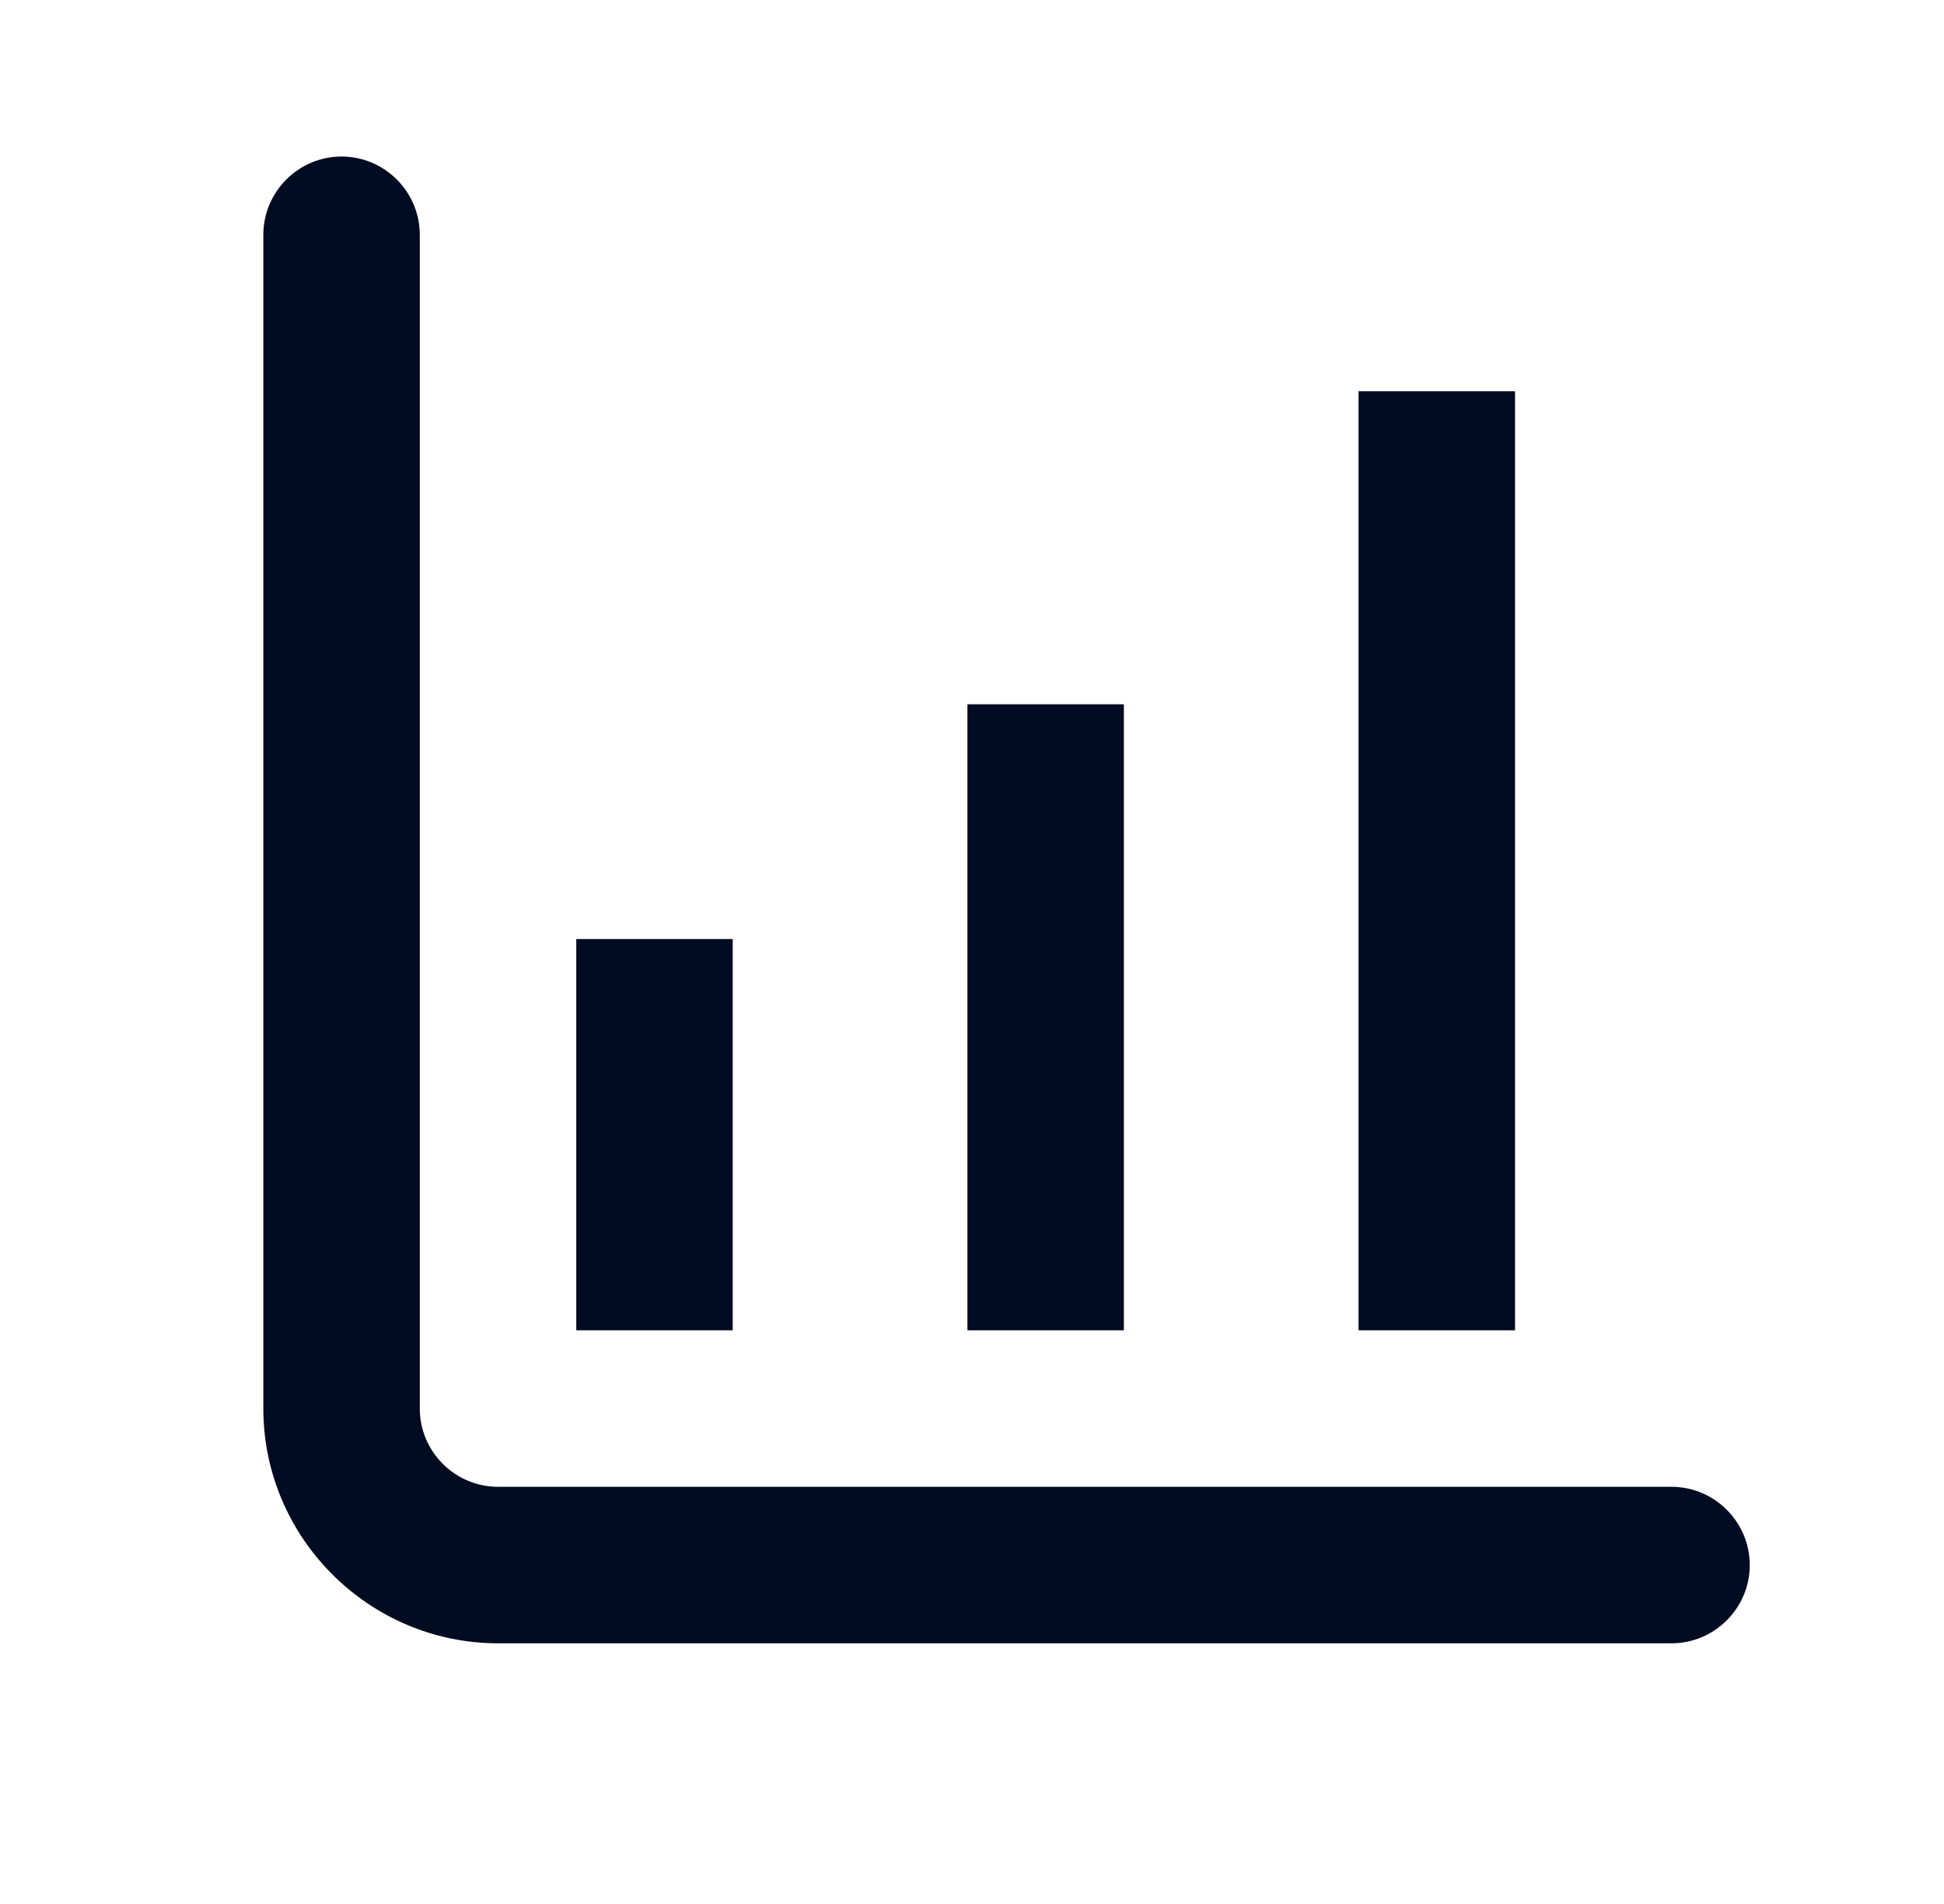
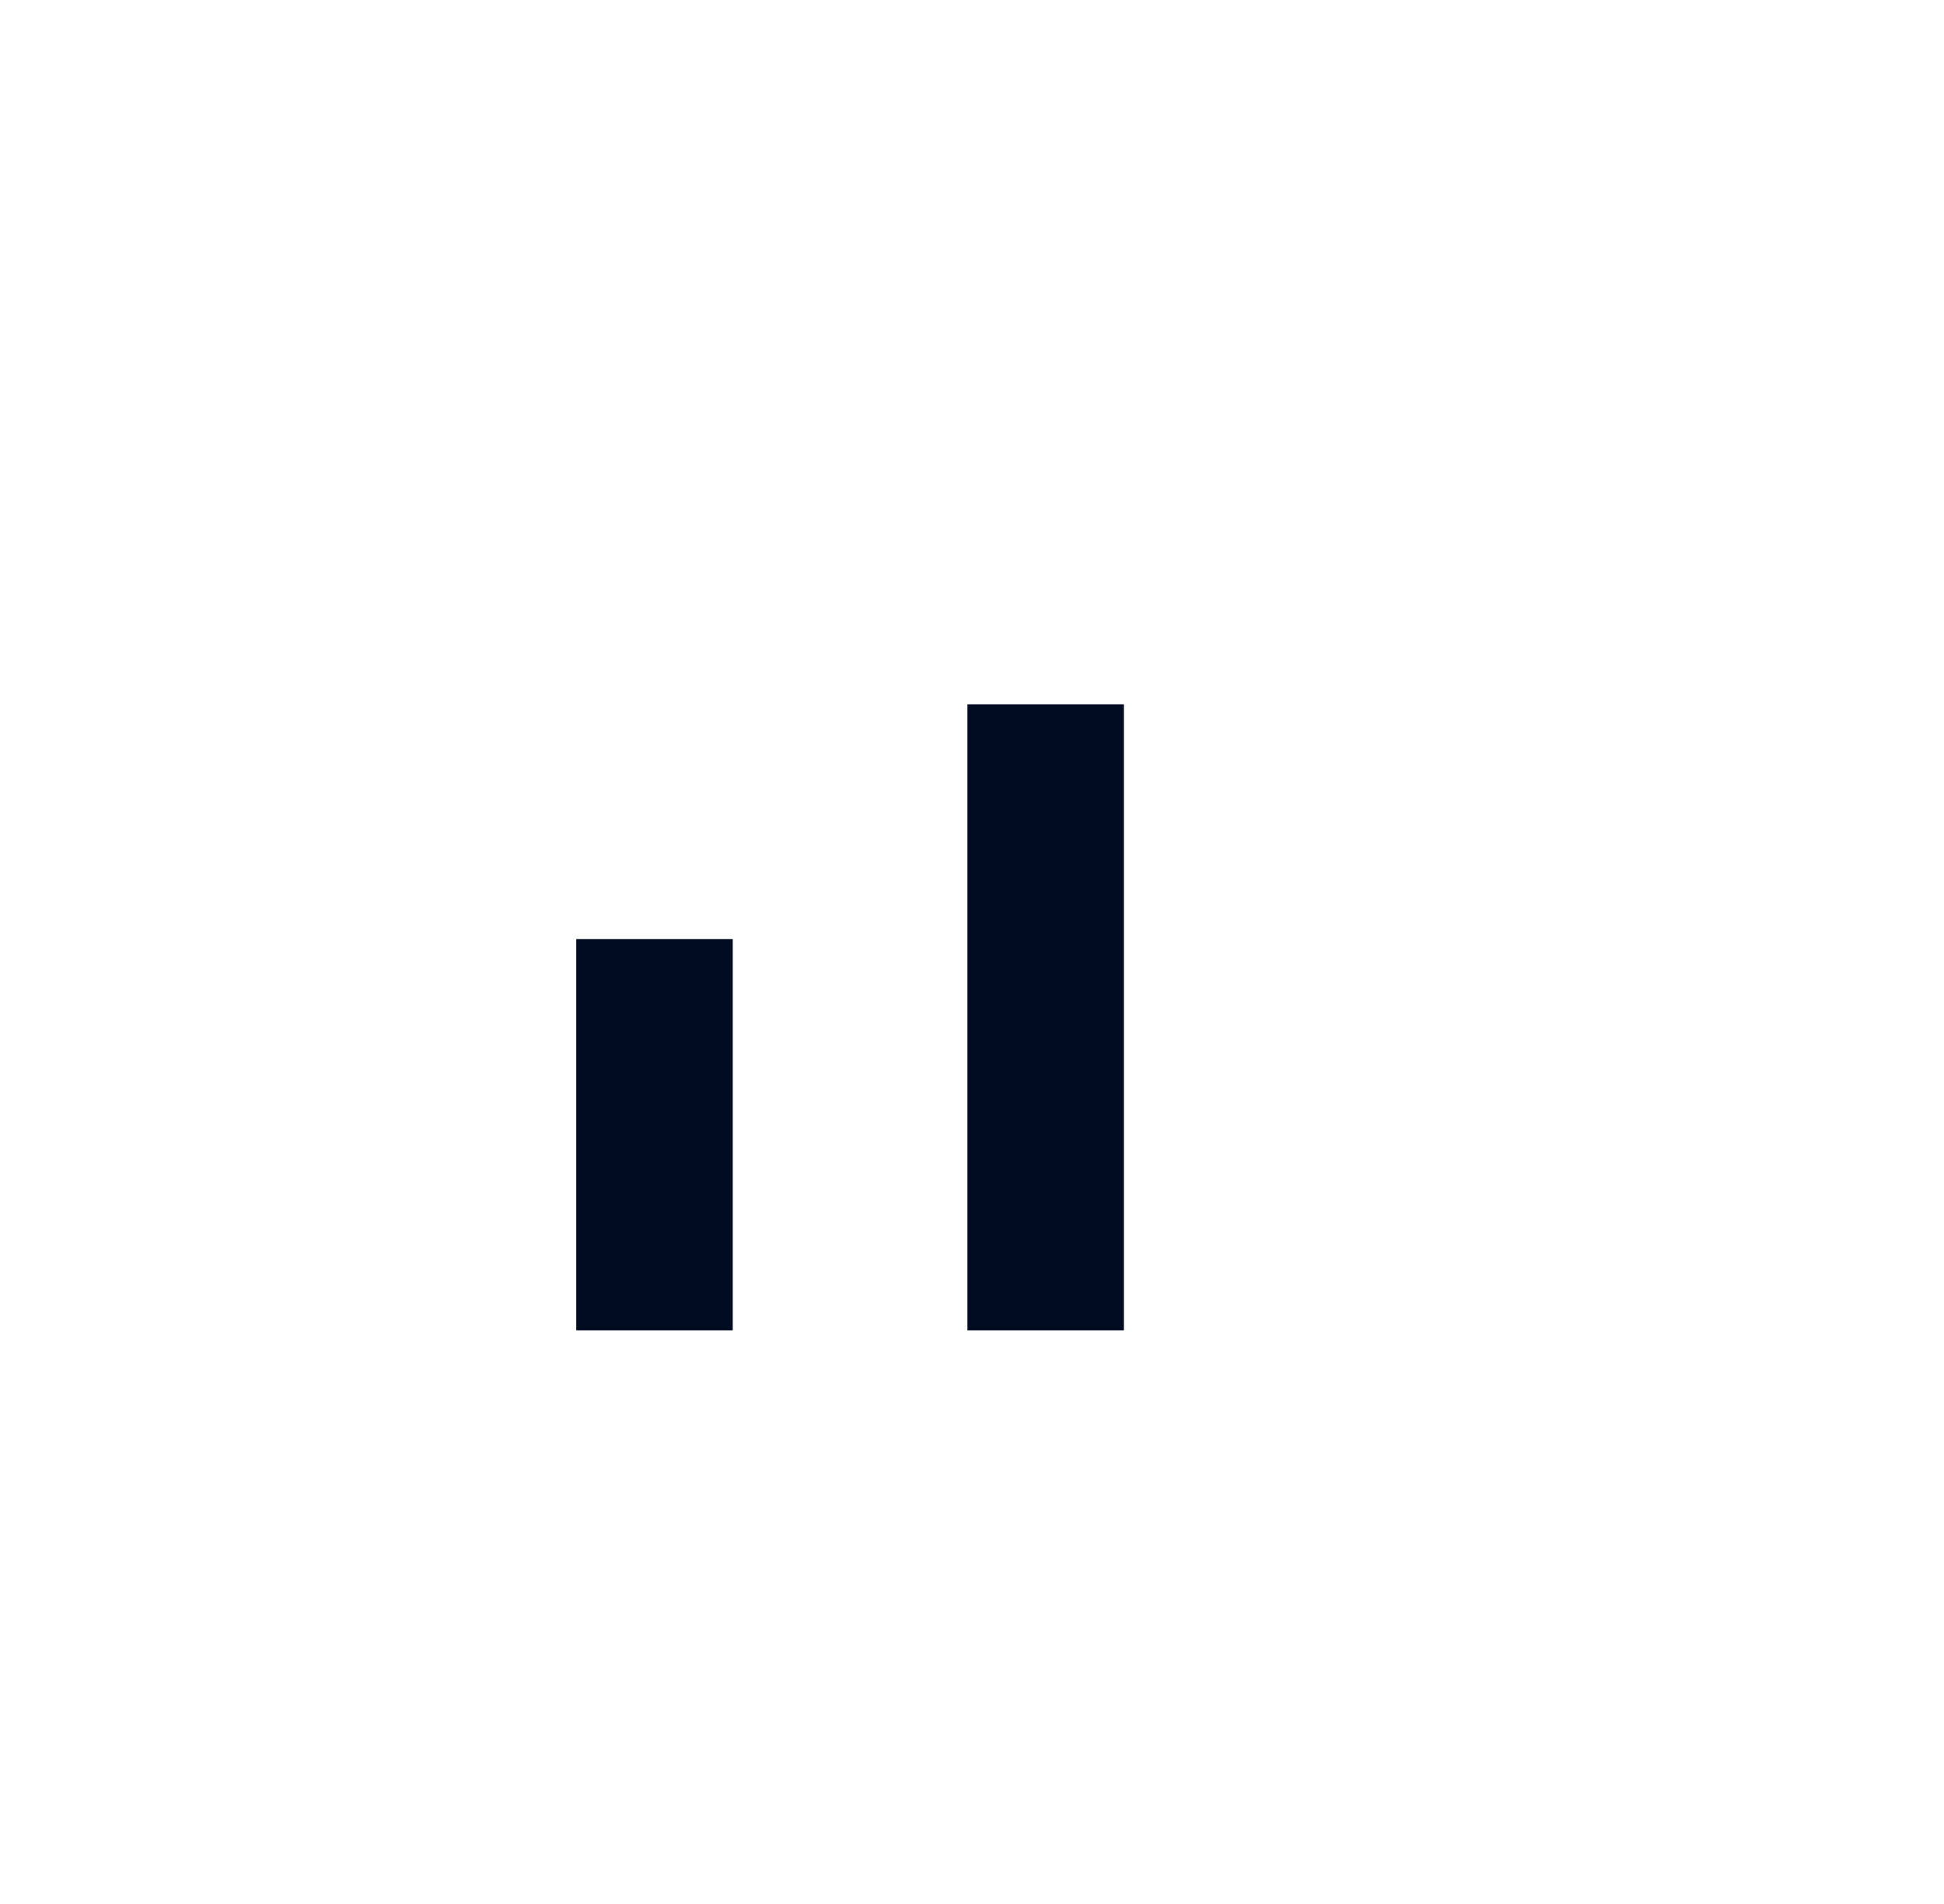
<svg xmlns="http://www.w3.org/2000/svg" width="48" height="47" viewBox="0 0 48 47" fill="none">
-   <path d="M41.273 40.566H12.297C9.11 40.566 6.502 37.959 6.502 34.771V5.795C6.502 4.733 7.371 3.864 8.434 3.864C9.496 3.864 10.365 4.733 10.365 5.795V34.771C10.365 35.834 11.235 36.703 12.297 36.703H41.273C42.335 36.703 43.204 37.572 43.204 38.635C43.204 39.697 42.335 40.566 41.273 40.566Z" fill="#010B21" />
  <path d="M27.75 17.386H23.887V32.84H27.75V17.386Z" fill="#010B21" />
-   <path d="M37.408 9.659H33.545V32.84H37.408V9.659Z" fill="#010B21" />
+   <path d="M37.408 9.659H33.545H37.408V9.659Z" fill="#010B21" />
  <path d="M18.092 23.181H14.229V32.84H18.092V23.181Z" fill="#010B21" />
</svg>